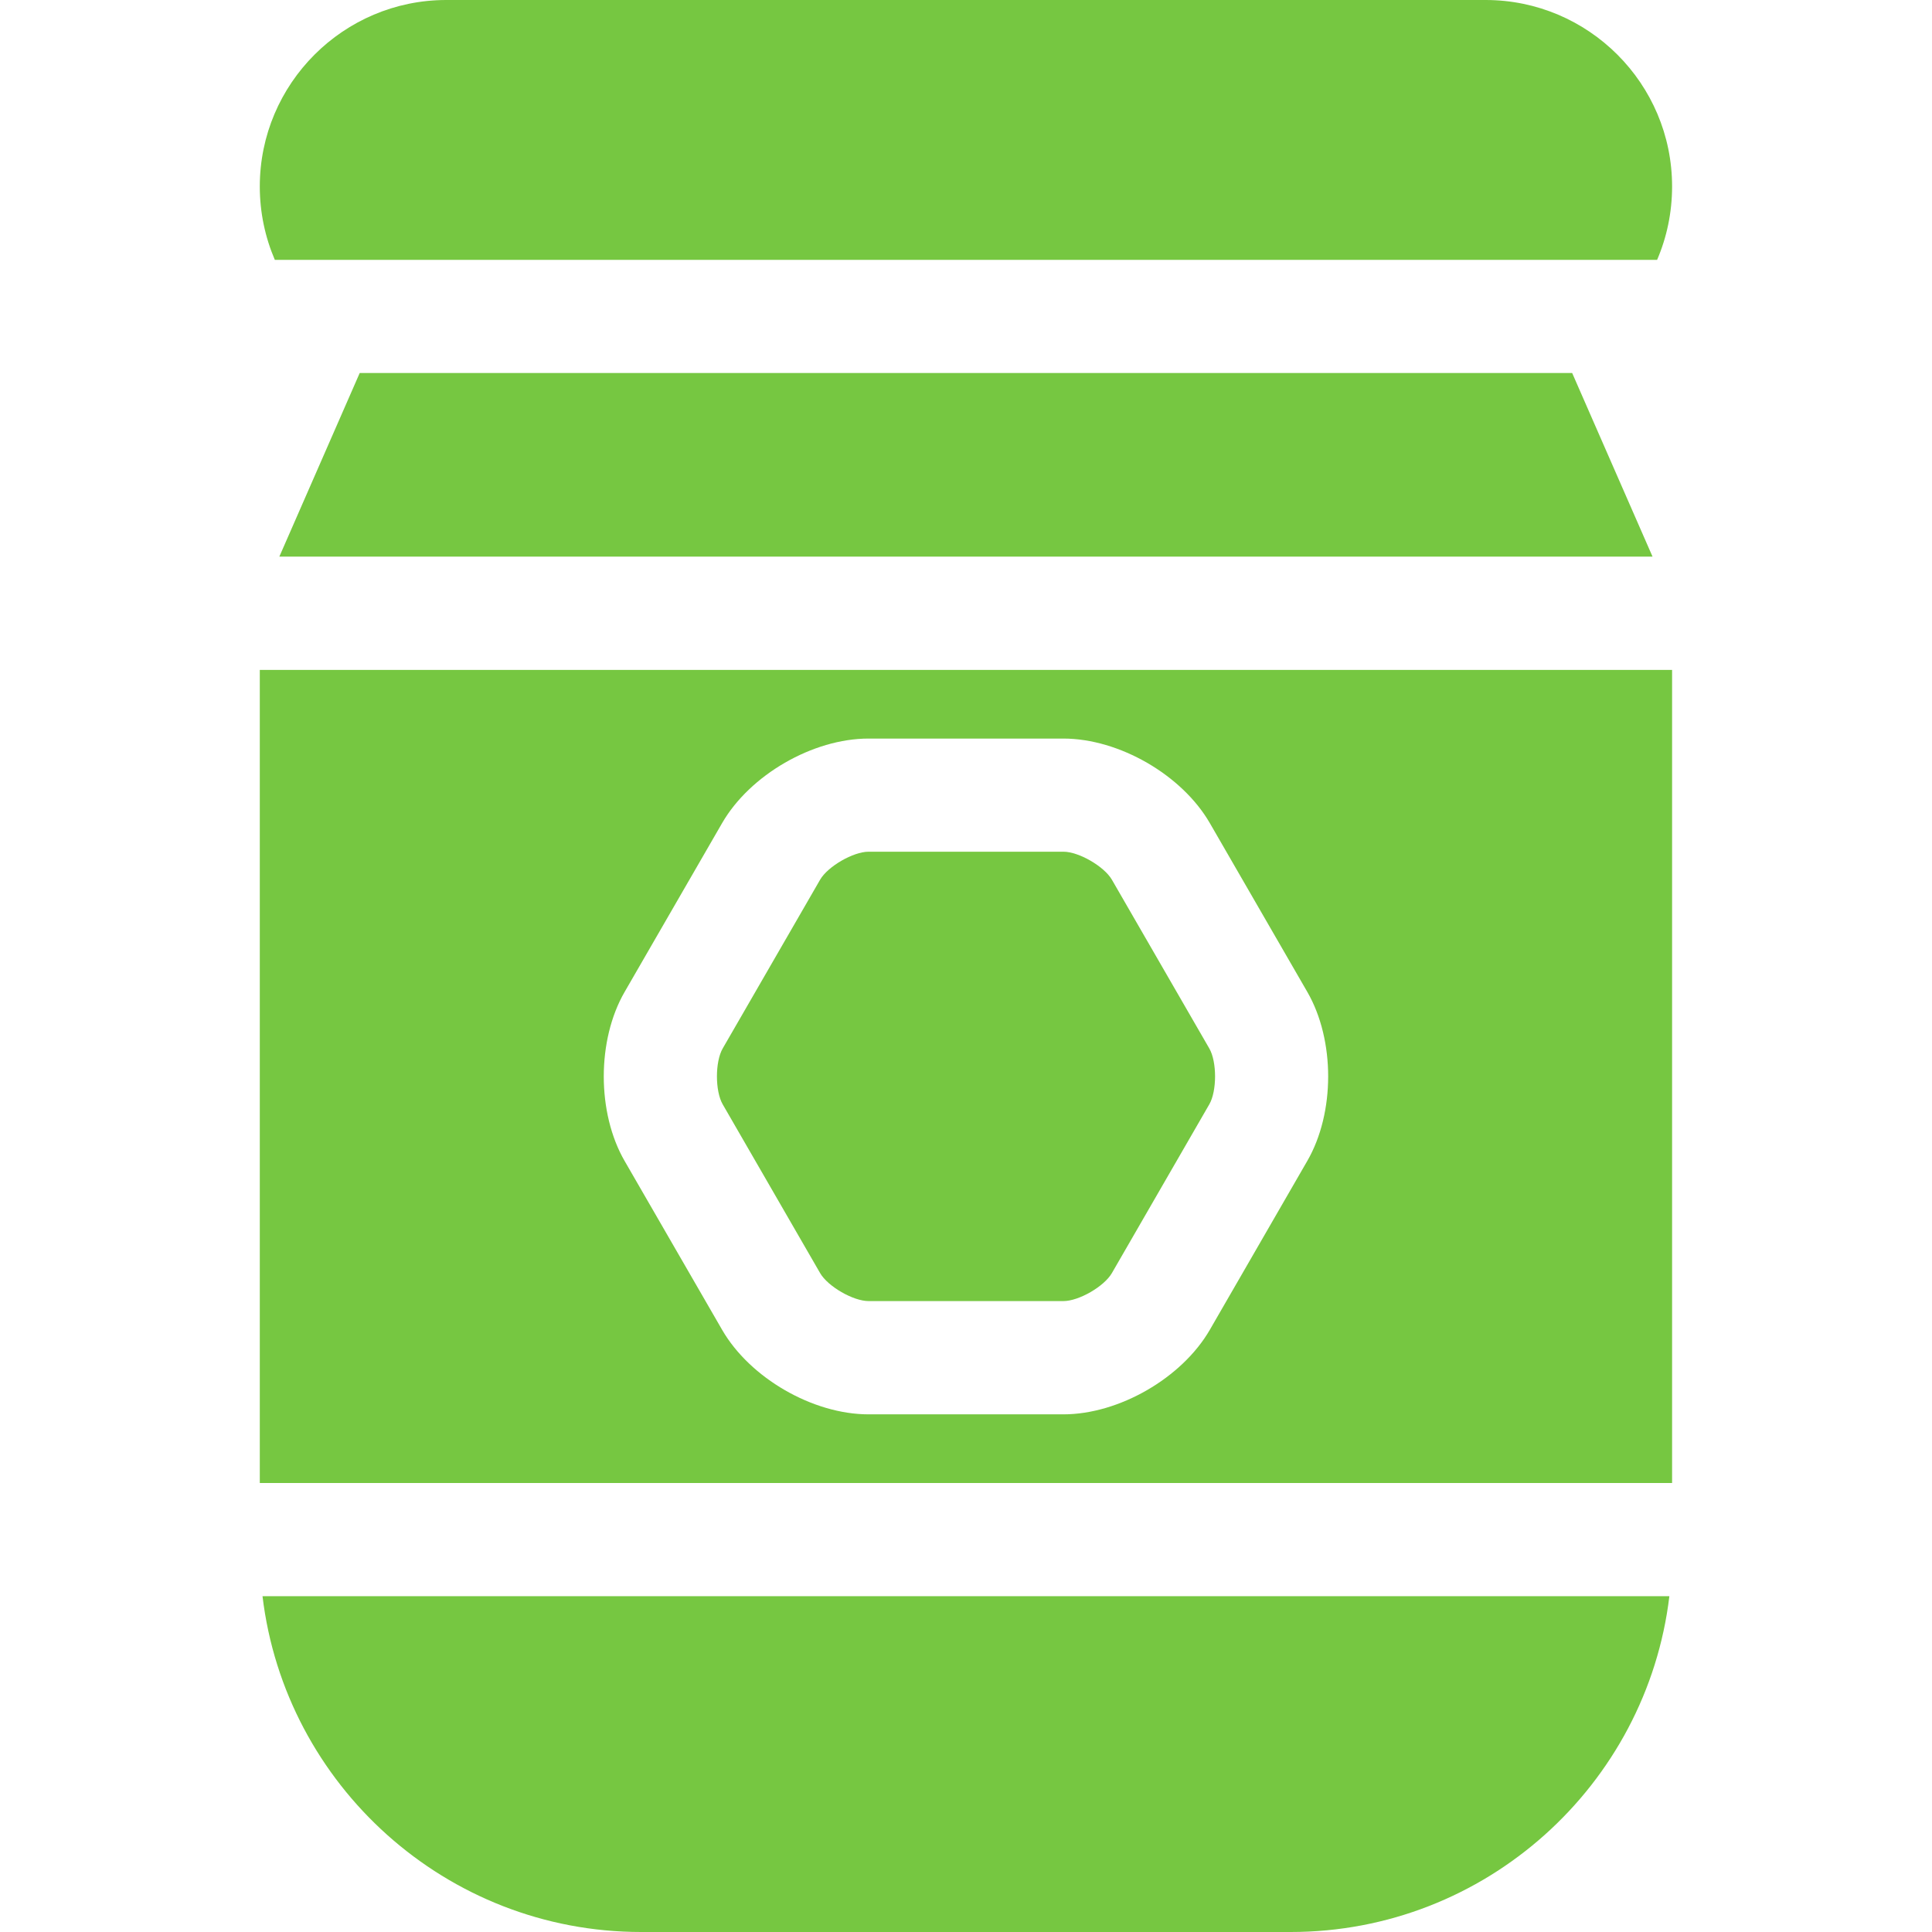
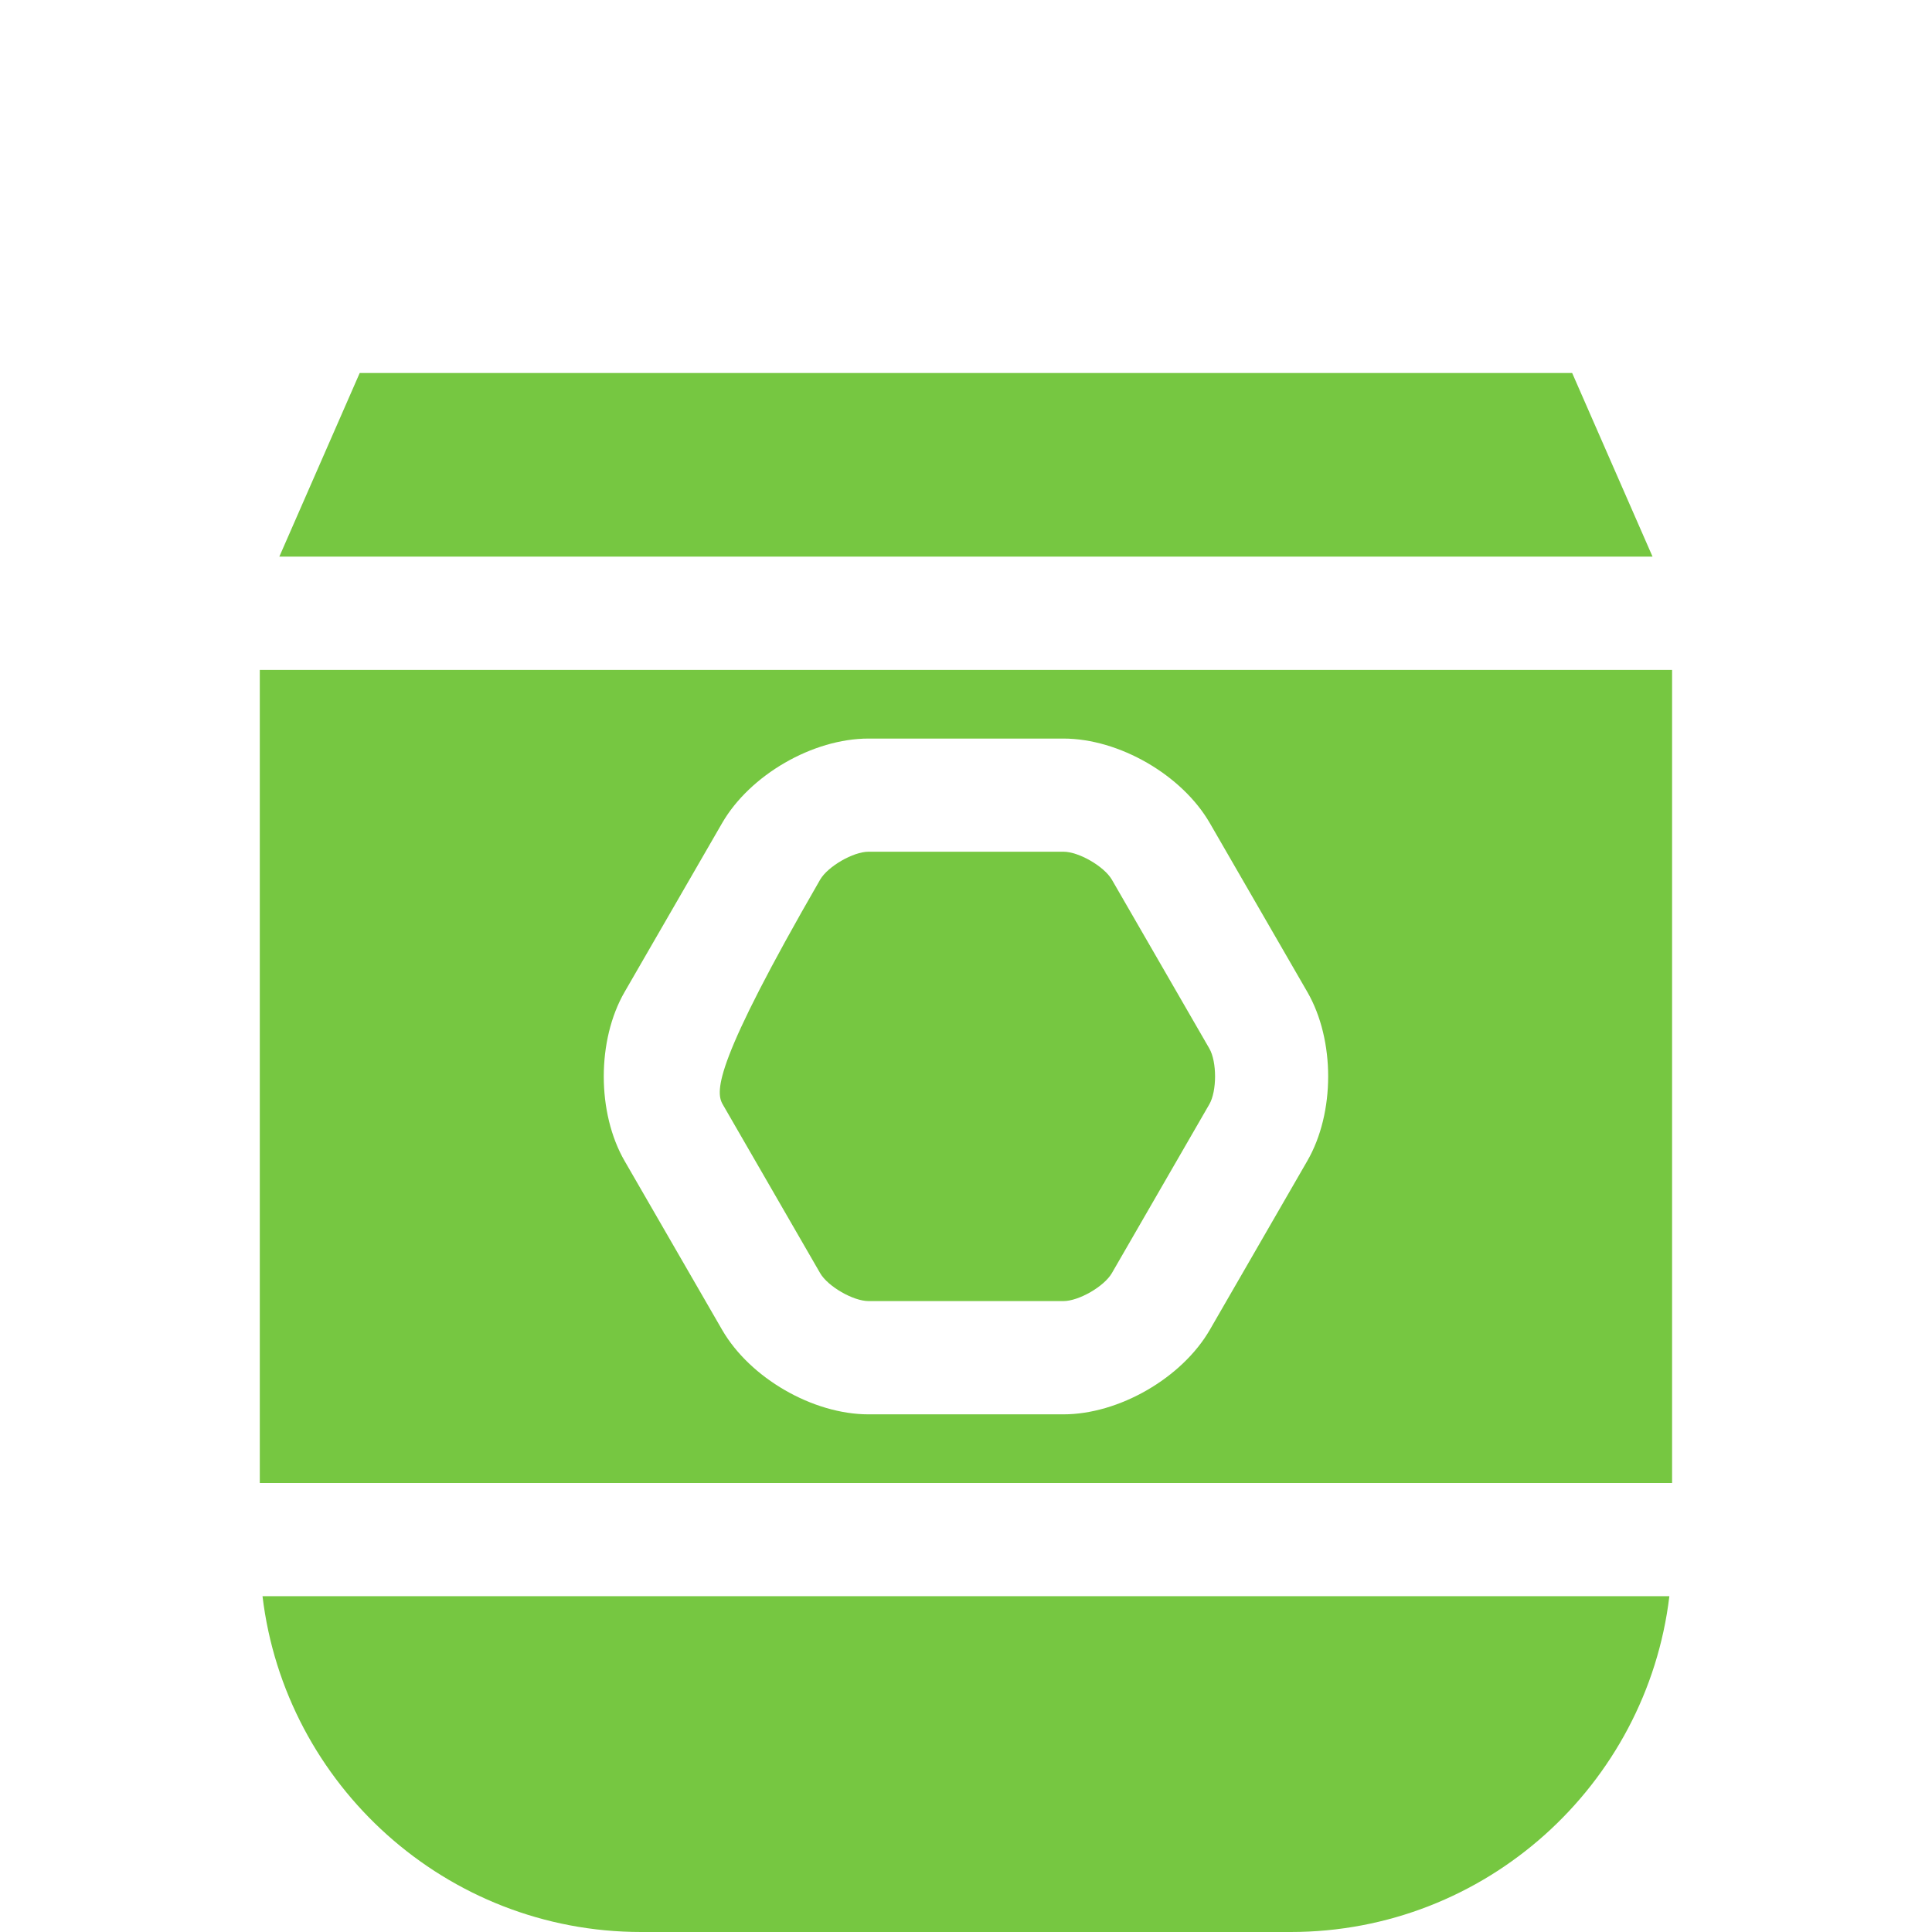
<svg xmlns="http://www.w3.org/2000/svg" width="32" height="32" viewBox="0 0 32 32" fill="none">
  <path d="M4.303 24.563H27.695V11.096H4.303V24.563ZM10.346 16.429L11.96 13.634C12.421 12.835 13.463 12.233 14.385 12.233H17.613C18.535 12.233 19.578 12.835 20.039 13.634L21.653 16.429C22.114 17.227 22.114 18.432 21.652 19.23L20.039 22.025C19.578 22.823 18.535 23.426 17.613 23.426H14.385C13.463 23.426 12.421 22.824 11.96 22.025L10.346 19.23C9.885 18.432 9.885 17.227 10.346 16.429V16.429Z" fill="#76C741" />
-   <path d="M13.584 21.087C13.712 21.308 14.132 21.55 14.386 21.55H17.614C17.869 21.55 18.288 21.308 18.416 21.087L20.03 18.291C20.157 18.071 20.157 17.586 20.03 17.366L18.416 14.57C18.288 14.35 17.869 14.107 17.614 14.107H14.386C14.132 14.107 13.712 14.35 13.584 14.57L11.97 17.366C11.843 17.586 11.843 18.071 11.97 18.291L13.584 21.087Z" fill="#76C741" />
-   <path d="M27.447 4.304C27.607 3.931 27.695 3.52 27.695 3.089C27.696 1.386 26.31 0 24.606 0H7.392C5.689 0 4.303 1.386 4.303 3.089C4.303 3.52 4.392 3.931 4.552 4.304H27.447V4.304Z" fill="#76C741" />
+   <path d="M13.584 21.087C13.712 21.308 14.132 21.55 14.386 21.55H17.614C17.869 21.55 18.288 21.308 18.416 21.087L20.03 18.291C20.157 18.071 20.157 17.586 20.03 17.366L18.416 14.57C18.288 14.35 17.869 14.107 17.614 14.107H14.386C14.132 14.107 13.712 14.35 13.584 14.57C11.843 17.586 11.843 18.071 11.97 18.291L13.584 21.087Z" fill="#76C741" />
  <path d="M10.619 32H21.378C24.606 32 27.276 29.566 27.65 26.438H4.348C4.722 29.566 7.392 32 10.619 32Z" fill="#76C741" />
  <path d="M4.627 9.219H27.371L26.04 6.178H5.958L4.627 9.219Z" fill="#76C741" />
</svg>